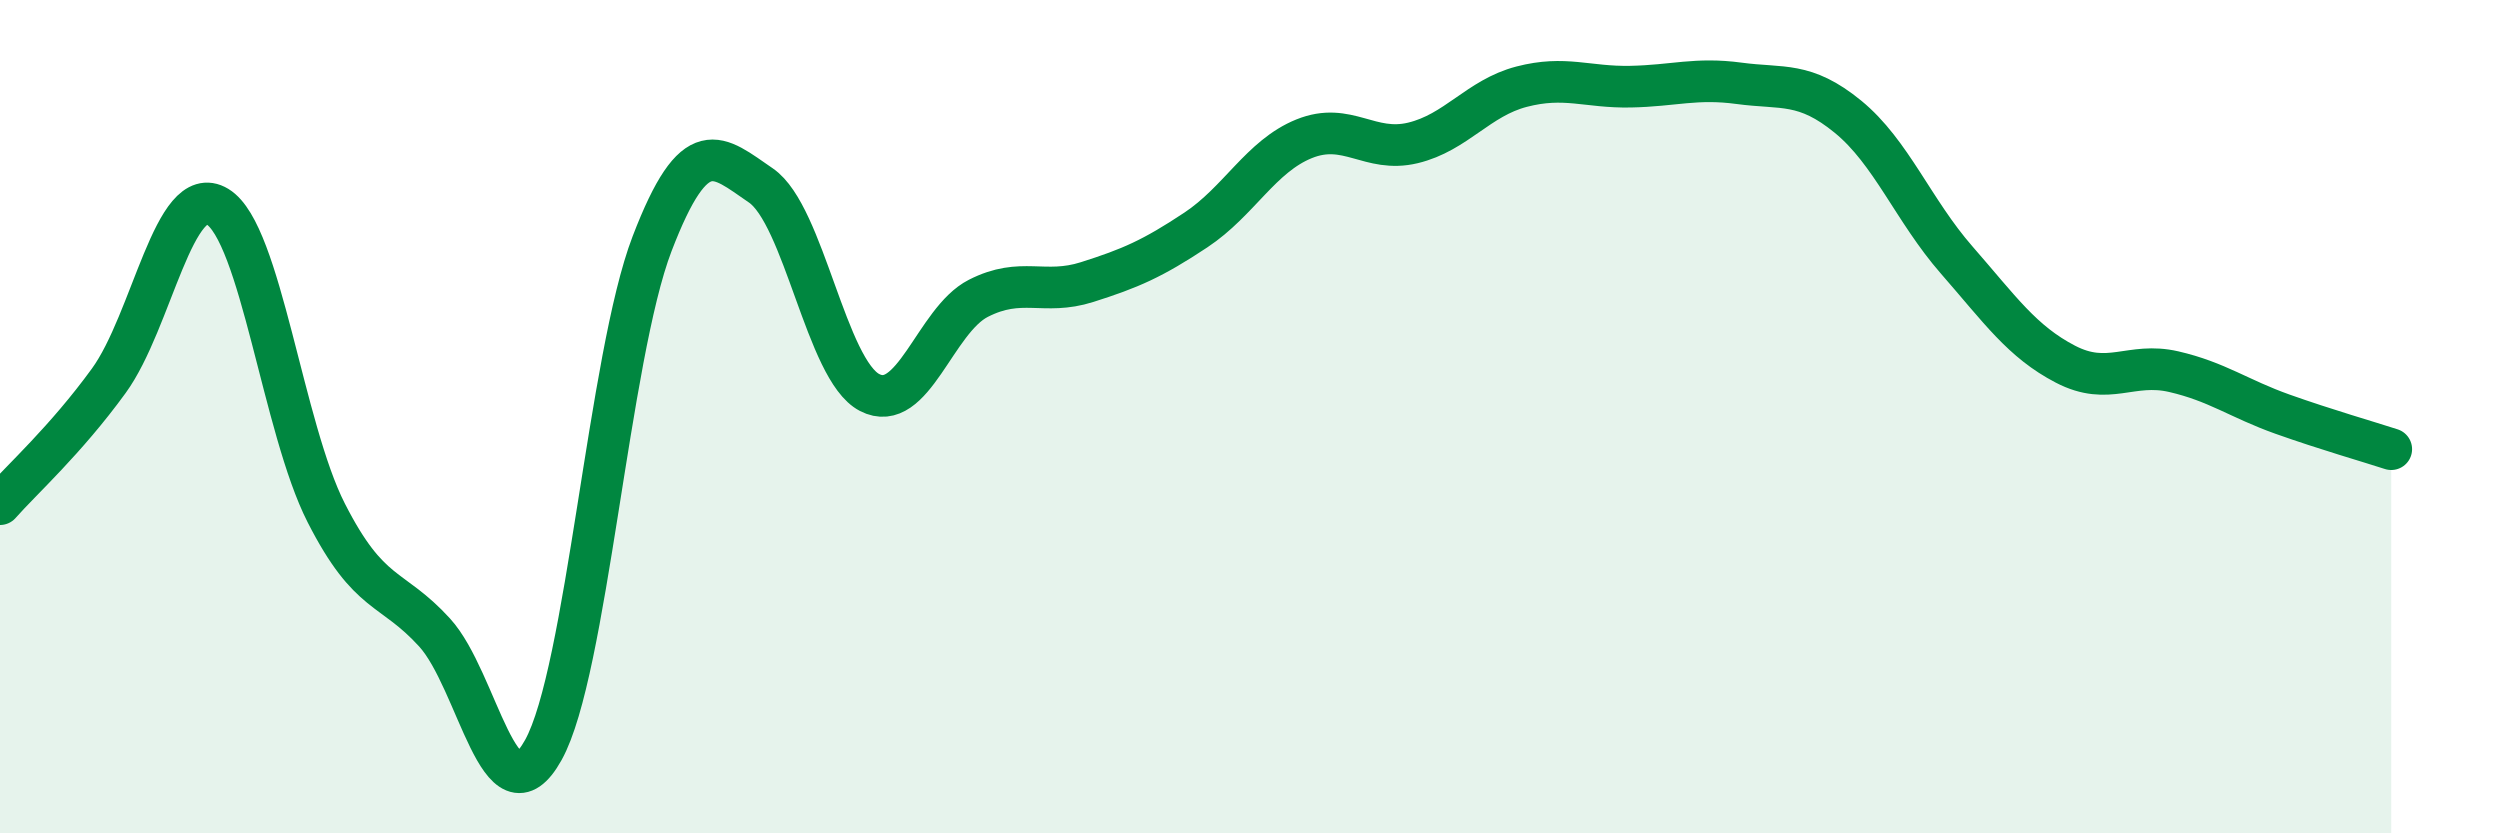
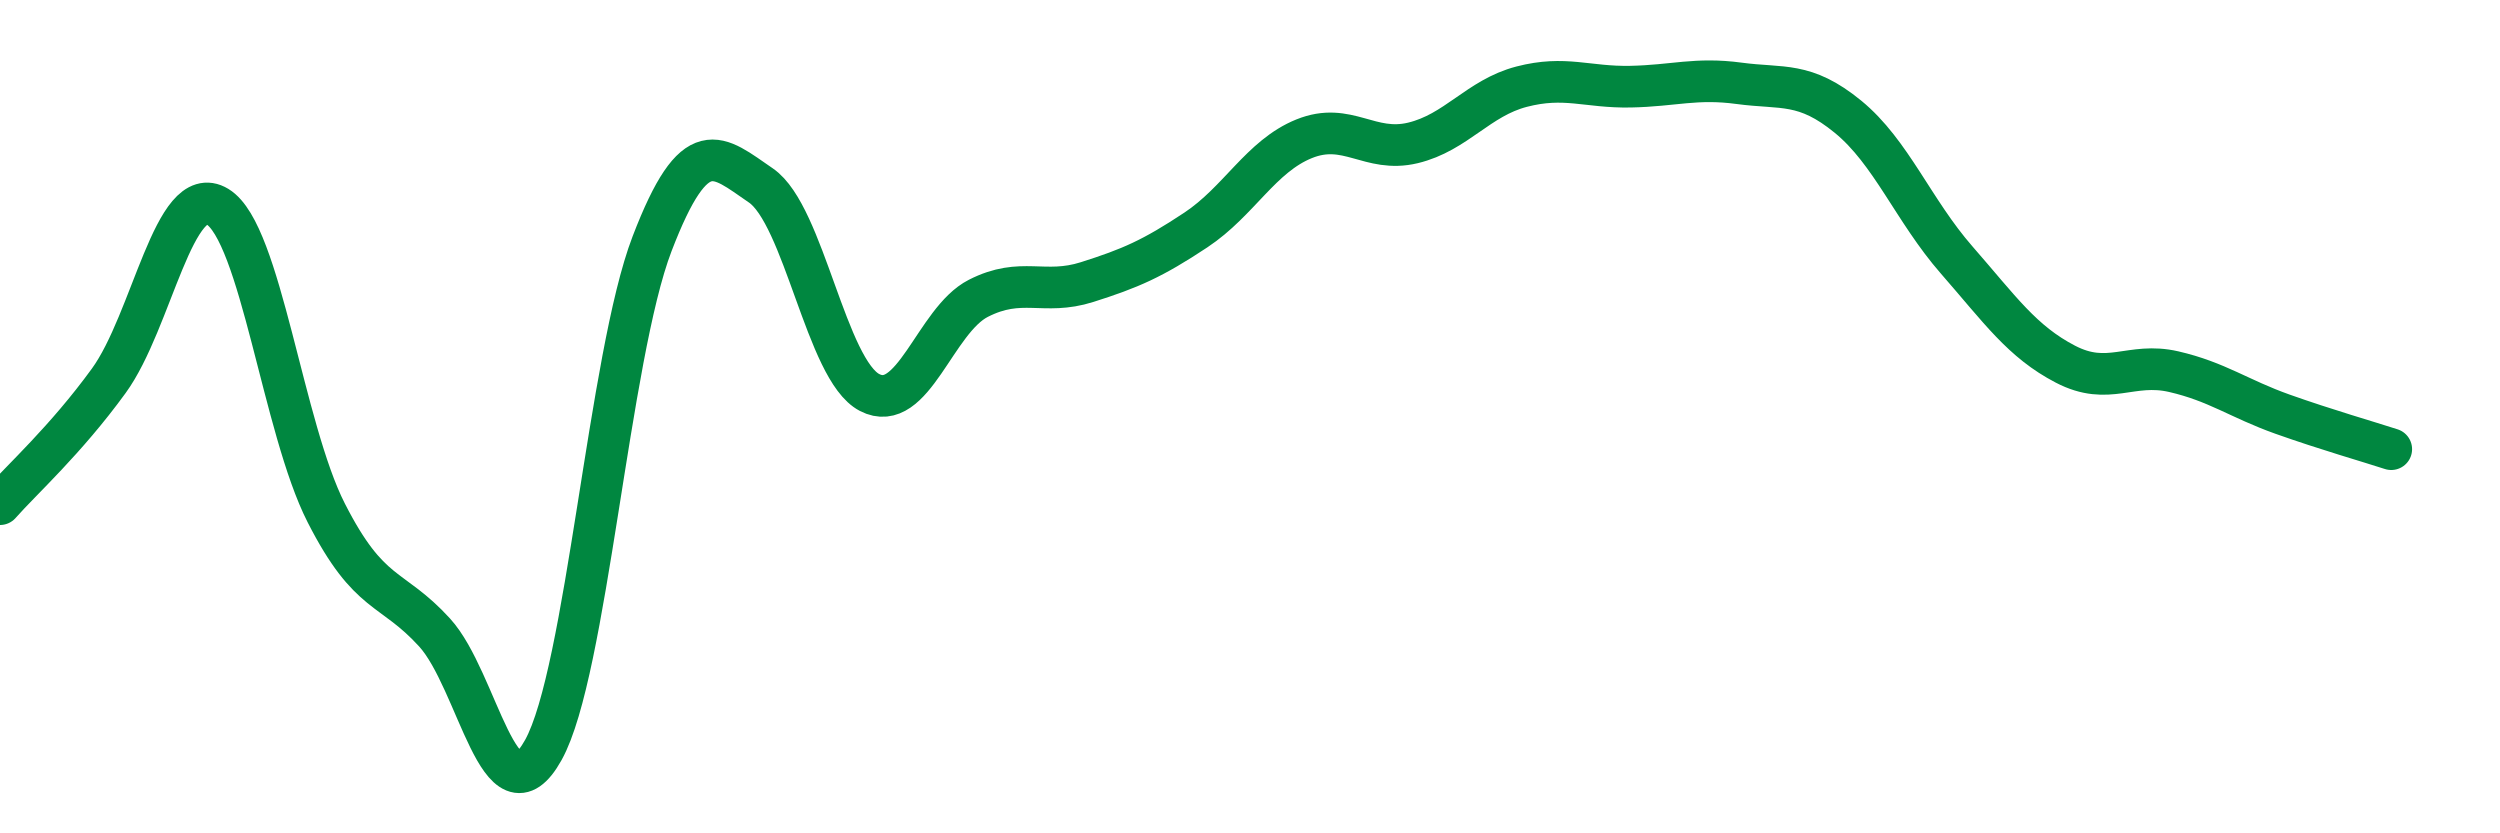
<svg xmlns="http://www.w3.org/2000/svg" width="60" height="20" viewBox="0 0 60 20">
-   <path d="M 0,12.1 C 0.52,11.51 1.57,10.57 2.61,9.14 C 3.65,7.71 4.18,4.33 5.22,4.96 C 6.26,5.59 6.79,10.27 7.83,12.31 C 8.87,14.35 9.39,14.04 10.43,15.18 C 11.47,16.32 12,19.87 13.04,18 C 14.08,16.13 14.61,8.56 15.65,5.85 C 16.69,3.14 17.22,3.74 18.26,4.45 C 19.3,5.16 19.83,8.88 20.87,9.42 C 21.91,9.96 22.44,7.69 23.48,7.16 C 24.52,6.63 25.05,7.1 26.09,6.77 C 27.13,6.44 27.66,6.21 28.7,5.52 C 29.74,4.83 30.26,3.75 31.3,3.33 C 32.34,2.91 32.87,3.68 33.91,3.43 C 34.95,3.18 35.48,2.35 36.52,2.08 C 37.56,1.81 38.09,2.1 39.13,2.08 C 40.17,2.06 40.7,1.86 41.74,2 C 42.78,2.14 43.31,1.95 44.35,2.8 C 45.39,3.65 45.92,5.05 46.96,6.24 C 48,7.43 48.53,8.2 49.57,8.74 C 50.61,9.28 51.13,8.68 52.17,8.92 C 53.21,9.16 53.74,9.57 54.78,9.94 C 55.82,10.31 56.87,10.61 57.39,10.78L57.39 20L0 20Z" fill="#008740" opacity="0.1" stroke-linecap="round" stroke-linejoin="round" />
  <path d="M 0,12.1 C 0.52,11.51 1.57,10.57 2.61,9.14 C 3.65,7.71 4.18,4.33 5.22,4.96 C 6.26,5.59 6.79,10.27 7.83,12.31 C 8.87,14.35 9.39,14.04 10.43,15.18 C 11.47,16.32 12,19.87 13.04,18 C 14.08,16.13 14.61,8.56 15.65,5.85 C 16.69,3.14 17.22,3.74 18.26,4.45 C 19.3,5.16 19.83,8.88 20.87,9.42 C 21.91,9.96 22.44,7.69 23.48,7.16 C 24.52,6.63 25.05,7.1 26.09,6.77 C 27.13,6.44 27.66,6.21 28.7,5.52 C 29.74,4.83 30.26,3.75 31.3,3.33 C 32.34,2.91 32.87,3.68 33.91,3.43 C 34.95,3.18 35.48,2.35 36.52,2.08 C 37.56,1.81 38.09,2.1 39.13,2.08 C 40.17,2.06 40.7,1.86 41.74,2 C 42.78,2.14 43.31,1.95 44.35,2.8 C 45.39,3.65 45.92,5.05 46.96,6.24 C 48,7.43 48.53,8.2 49.57,8.74 C 50.61,9.28 51.13,8.68 52.17,8.92 C 53.21,9.16 53.74,9.57 54.78,9.94 C 55.82,10.31 56.87,10.61 57.39,10.78" stroke="#008740" stroke-width="1" fill="none" stroke-linecap="round" stroke-linejoin="round" />
</svg>